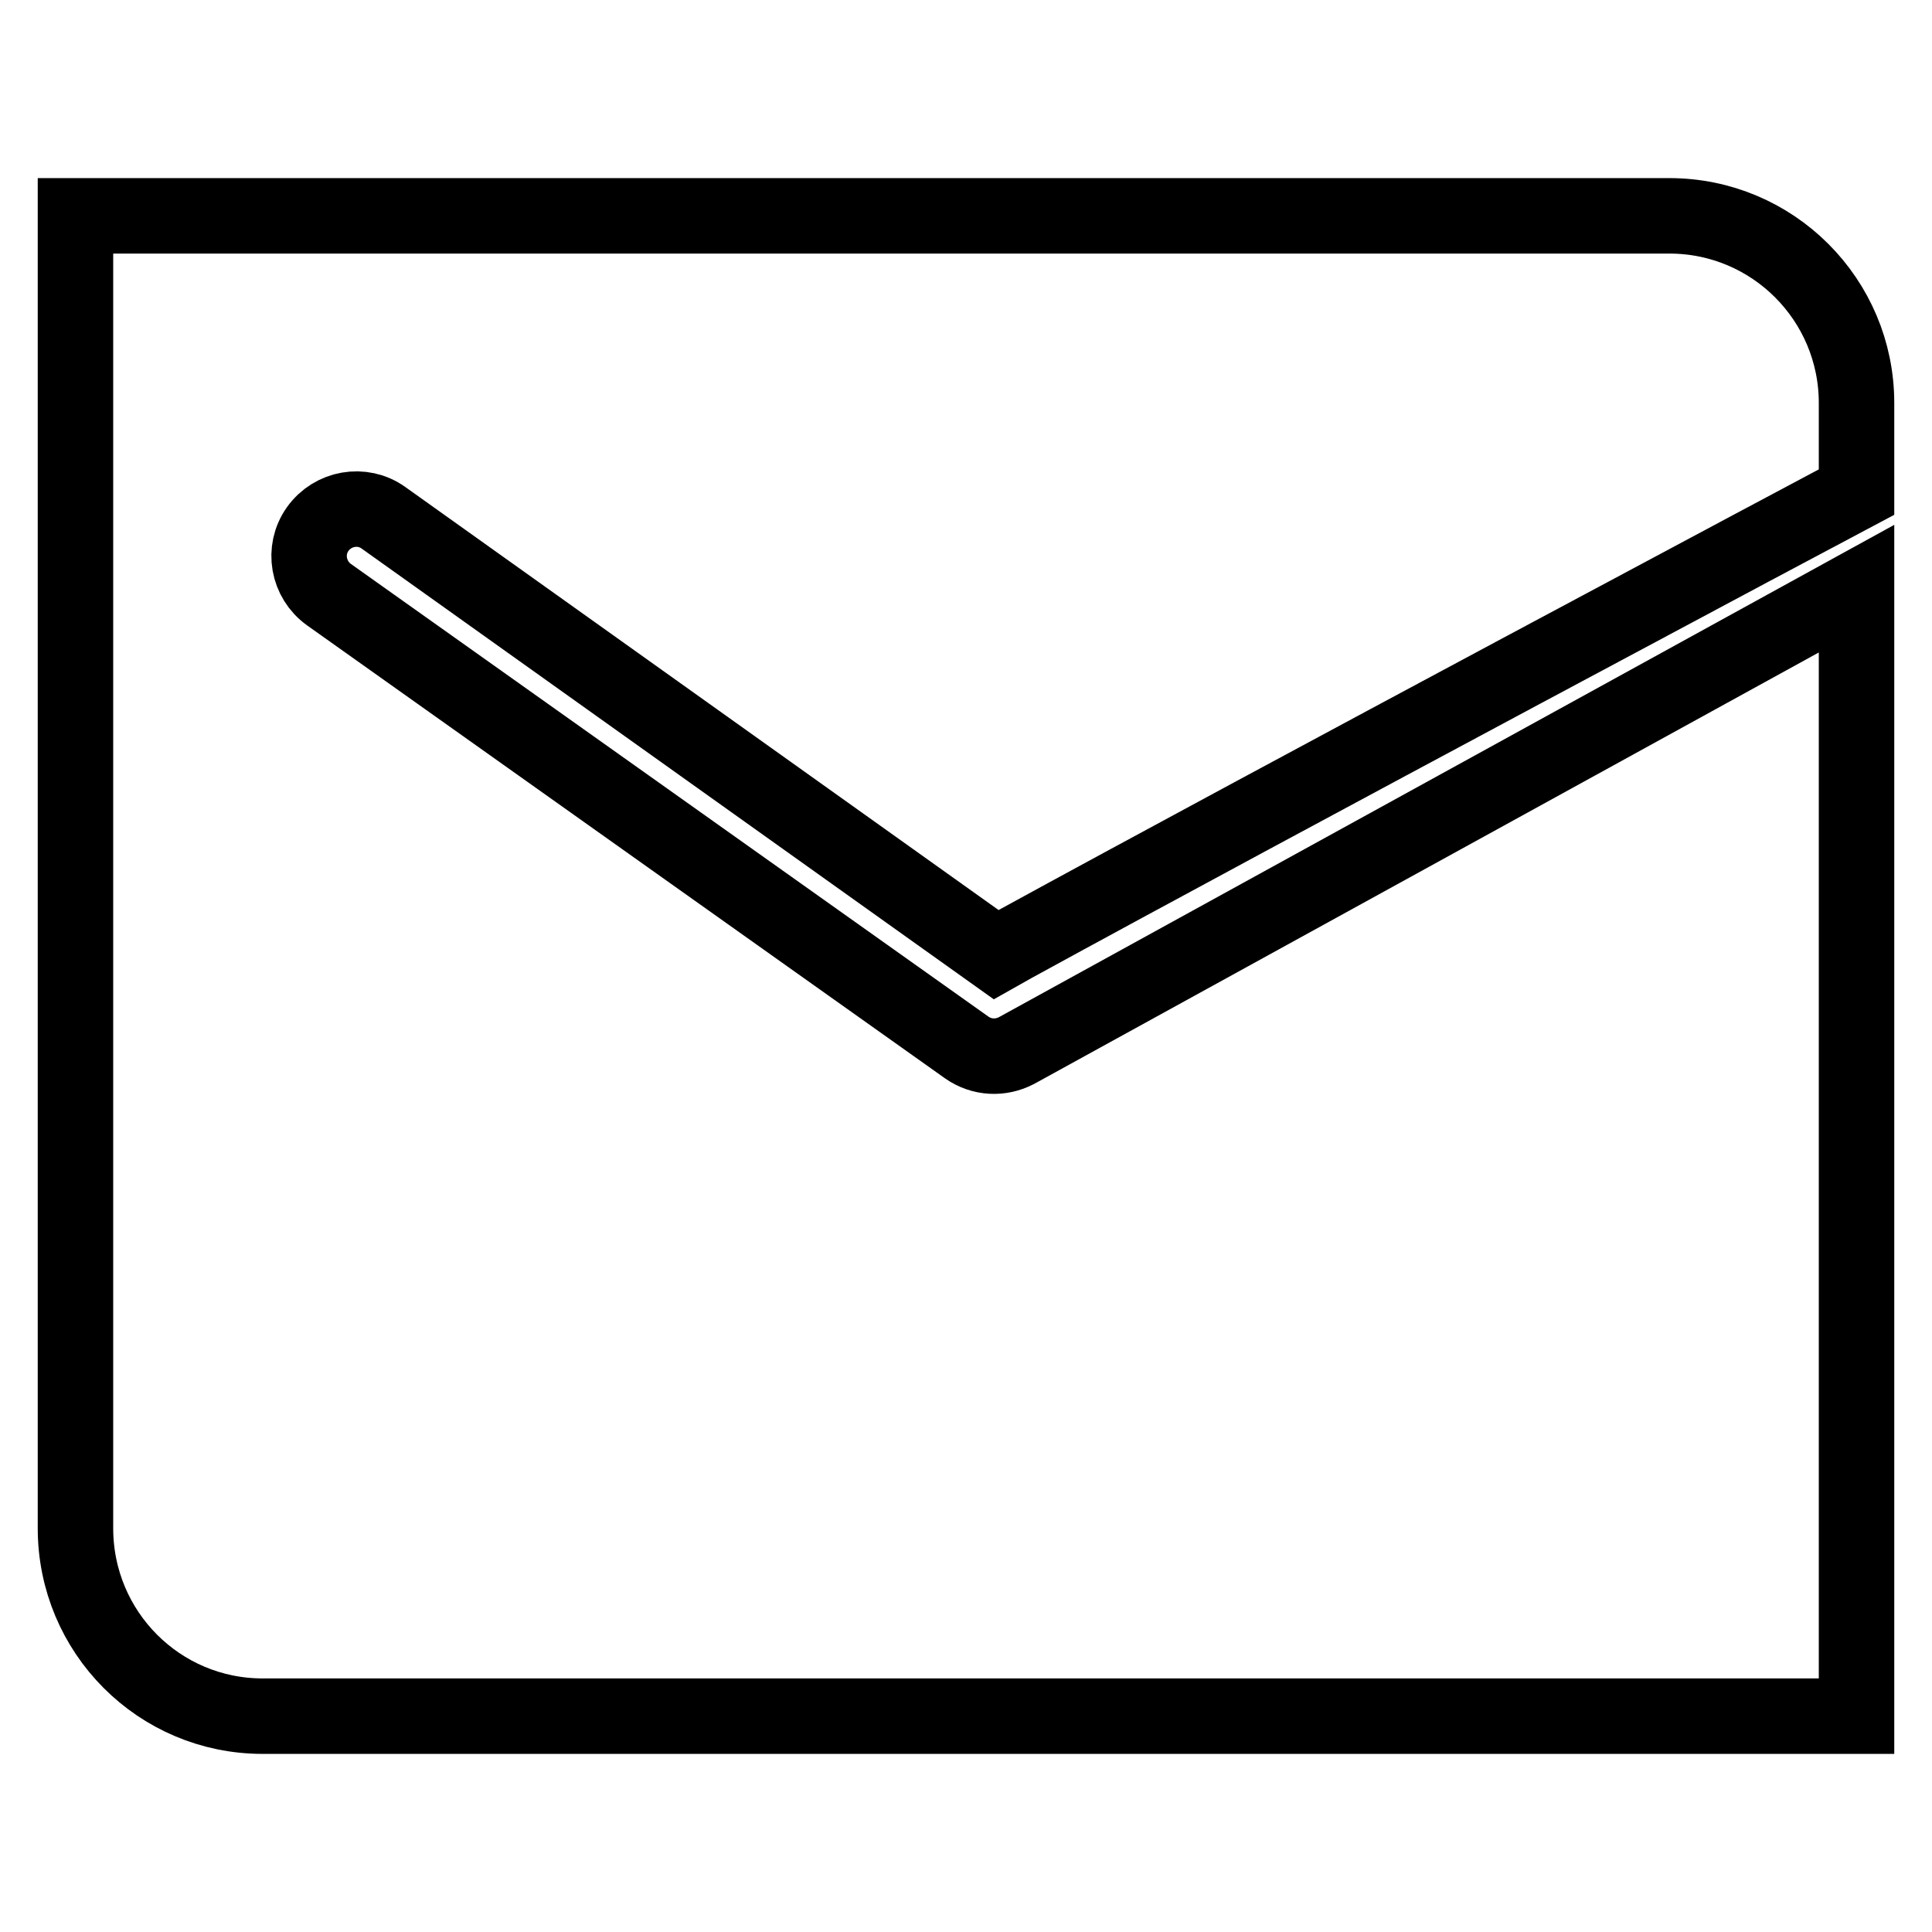
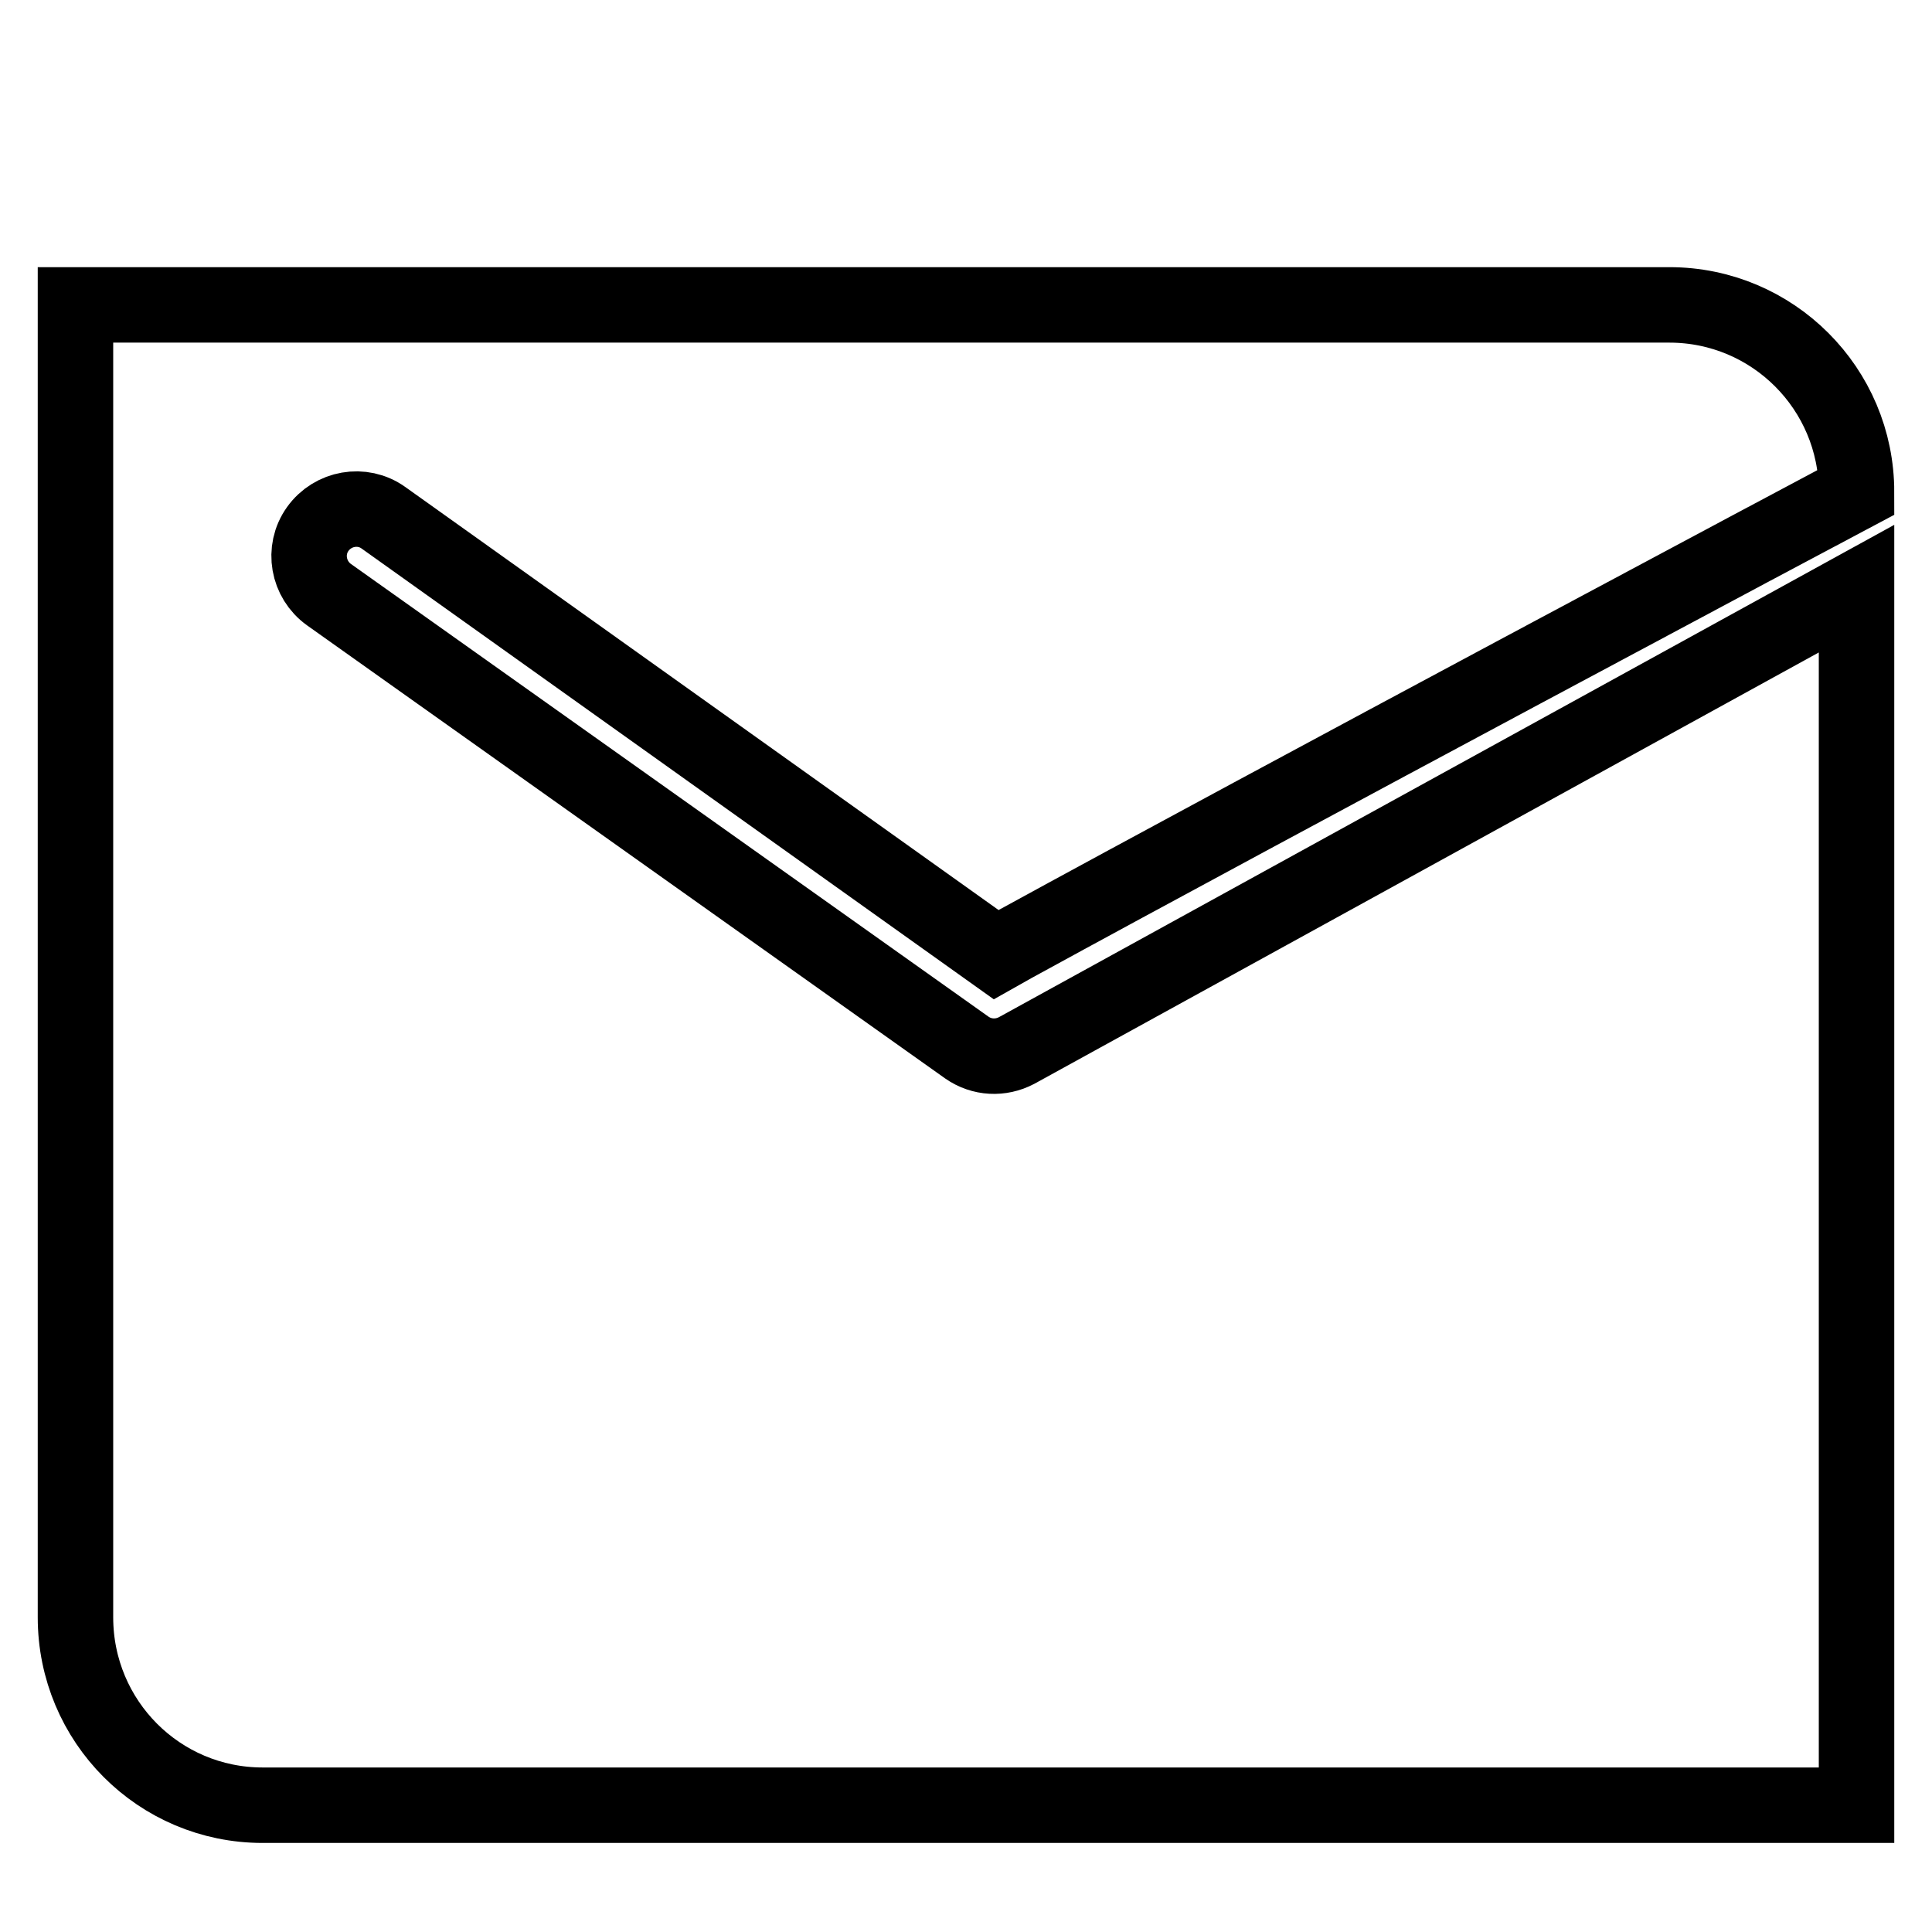
<svg xmlns="http://www.w3.org/2000/svg" version="1.1" x="0px" y="0px" viewBox="0 0 256 256" enable-background="new 0 0 256 256" xml:space="preserve">
  <g>
-     <path stroke-width="10" fill-opacity="0" stroke="#000000" d="M246,65.2V53.4c0-13.7-11.1-24.8-24.8-24.8H10v173.9c0,13.8,11.1,24.9,24.8,24.9H246V112.3V78l-111.3,61.2 c-2.1,1.1-4.6,1-6.6-0.4l-84.5-60c-2.8-2-3.5-5.9-1.5-8.7c2-2.8,5.9-3.5,8.7-1.5l81.2,57.9c0,0,1.6-0.9,2.3-1.3 C169,106.2,242.4,67.1,246,65.2z" />
+     <path stroke-width="10" fill-opacity="0" stroke="#000000" d="M246,65.2c0-13.7-11.1-24.8-24.8-24.8H10v173.9c0,13.8,11.1,24.9,24.8,24.9H246V112.3V78l-111.3,61.2 c-2.1,1.1-4.6,1-6.6-0.4l-84.5-60c-2.8-2-3.5-5.9-1.5-8.7c2-2.8,5.9-3.5,8.7-1.5l81.2,57.9c0,0,1.6-0.9,2.3-1.3 C169,106.2,242.4,67.1,246,65.2z" />
  </g>
</svg>